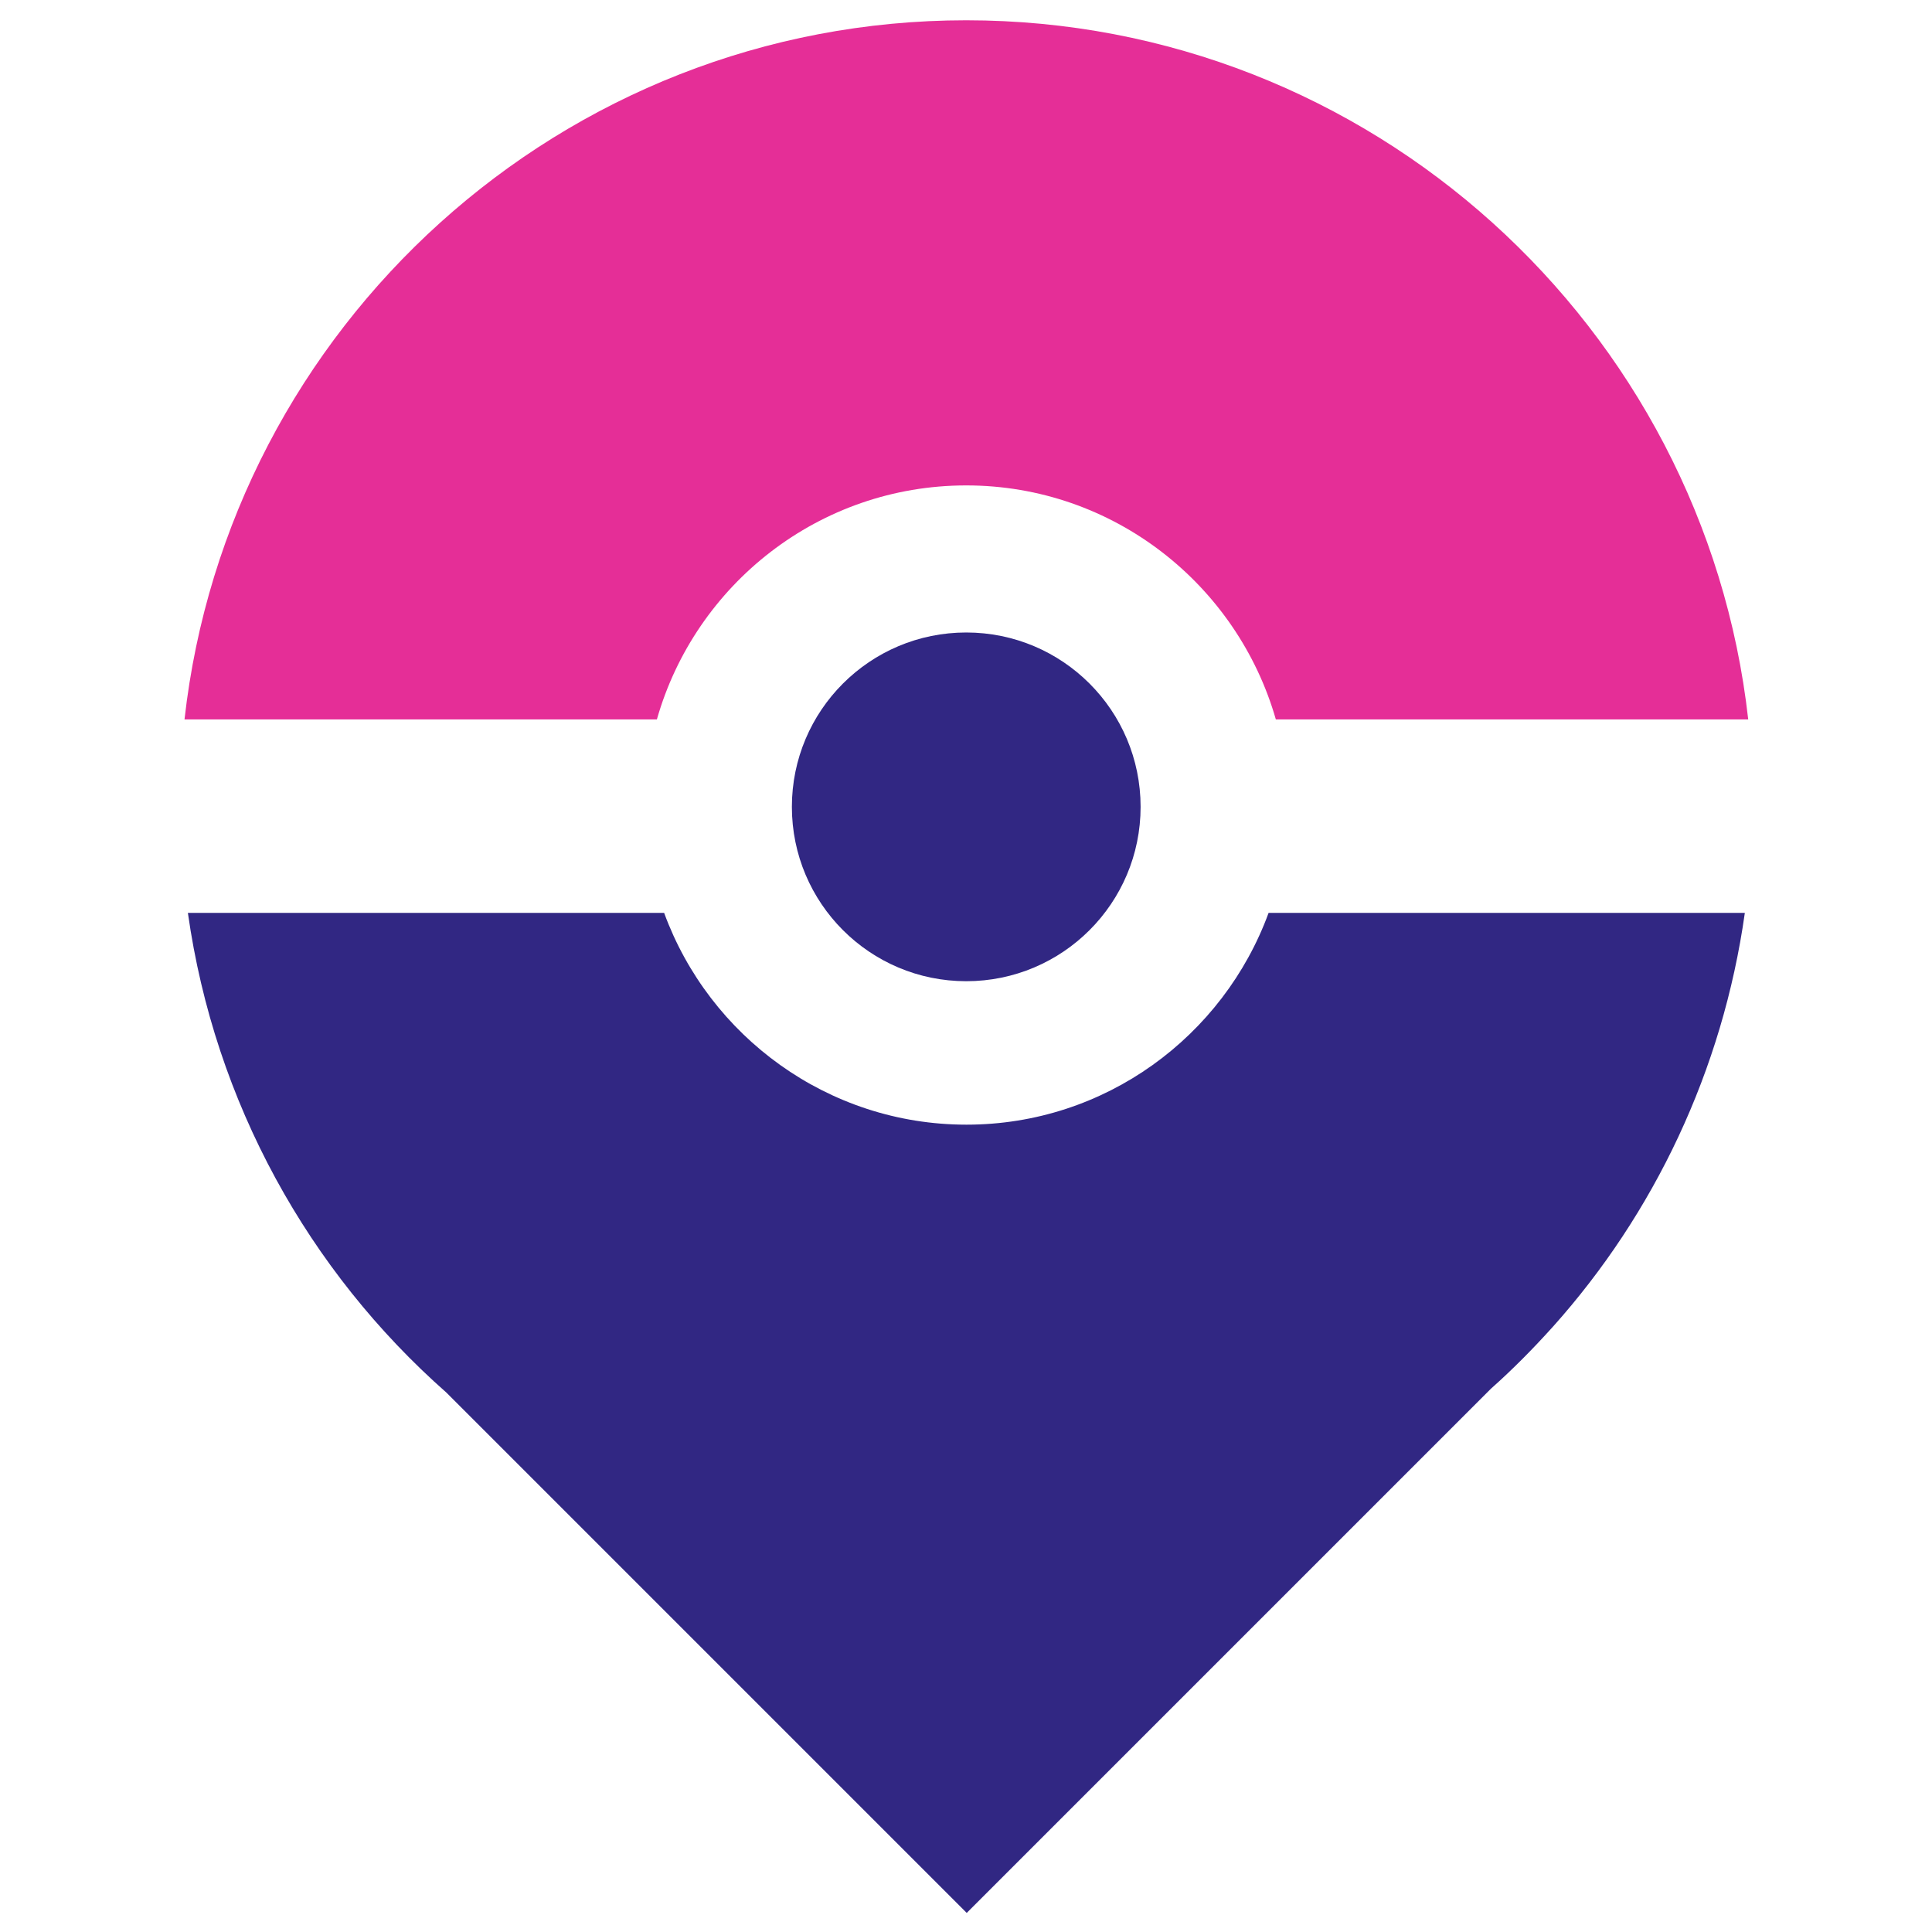
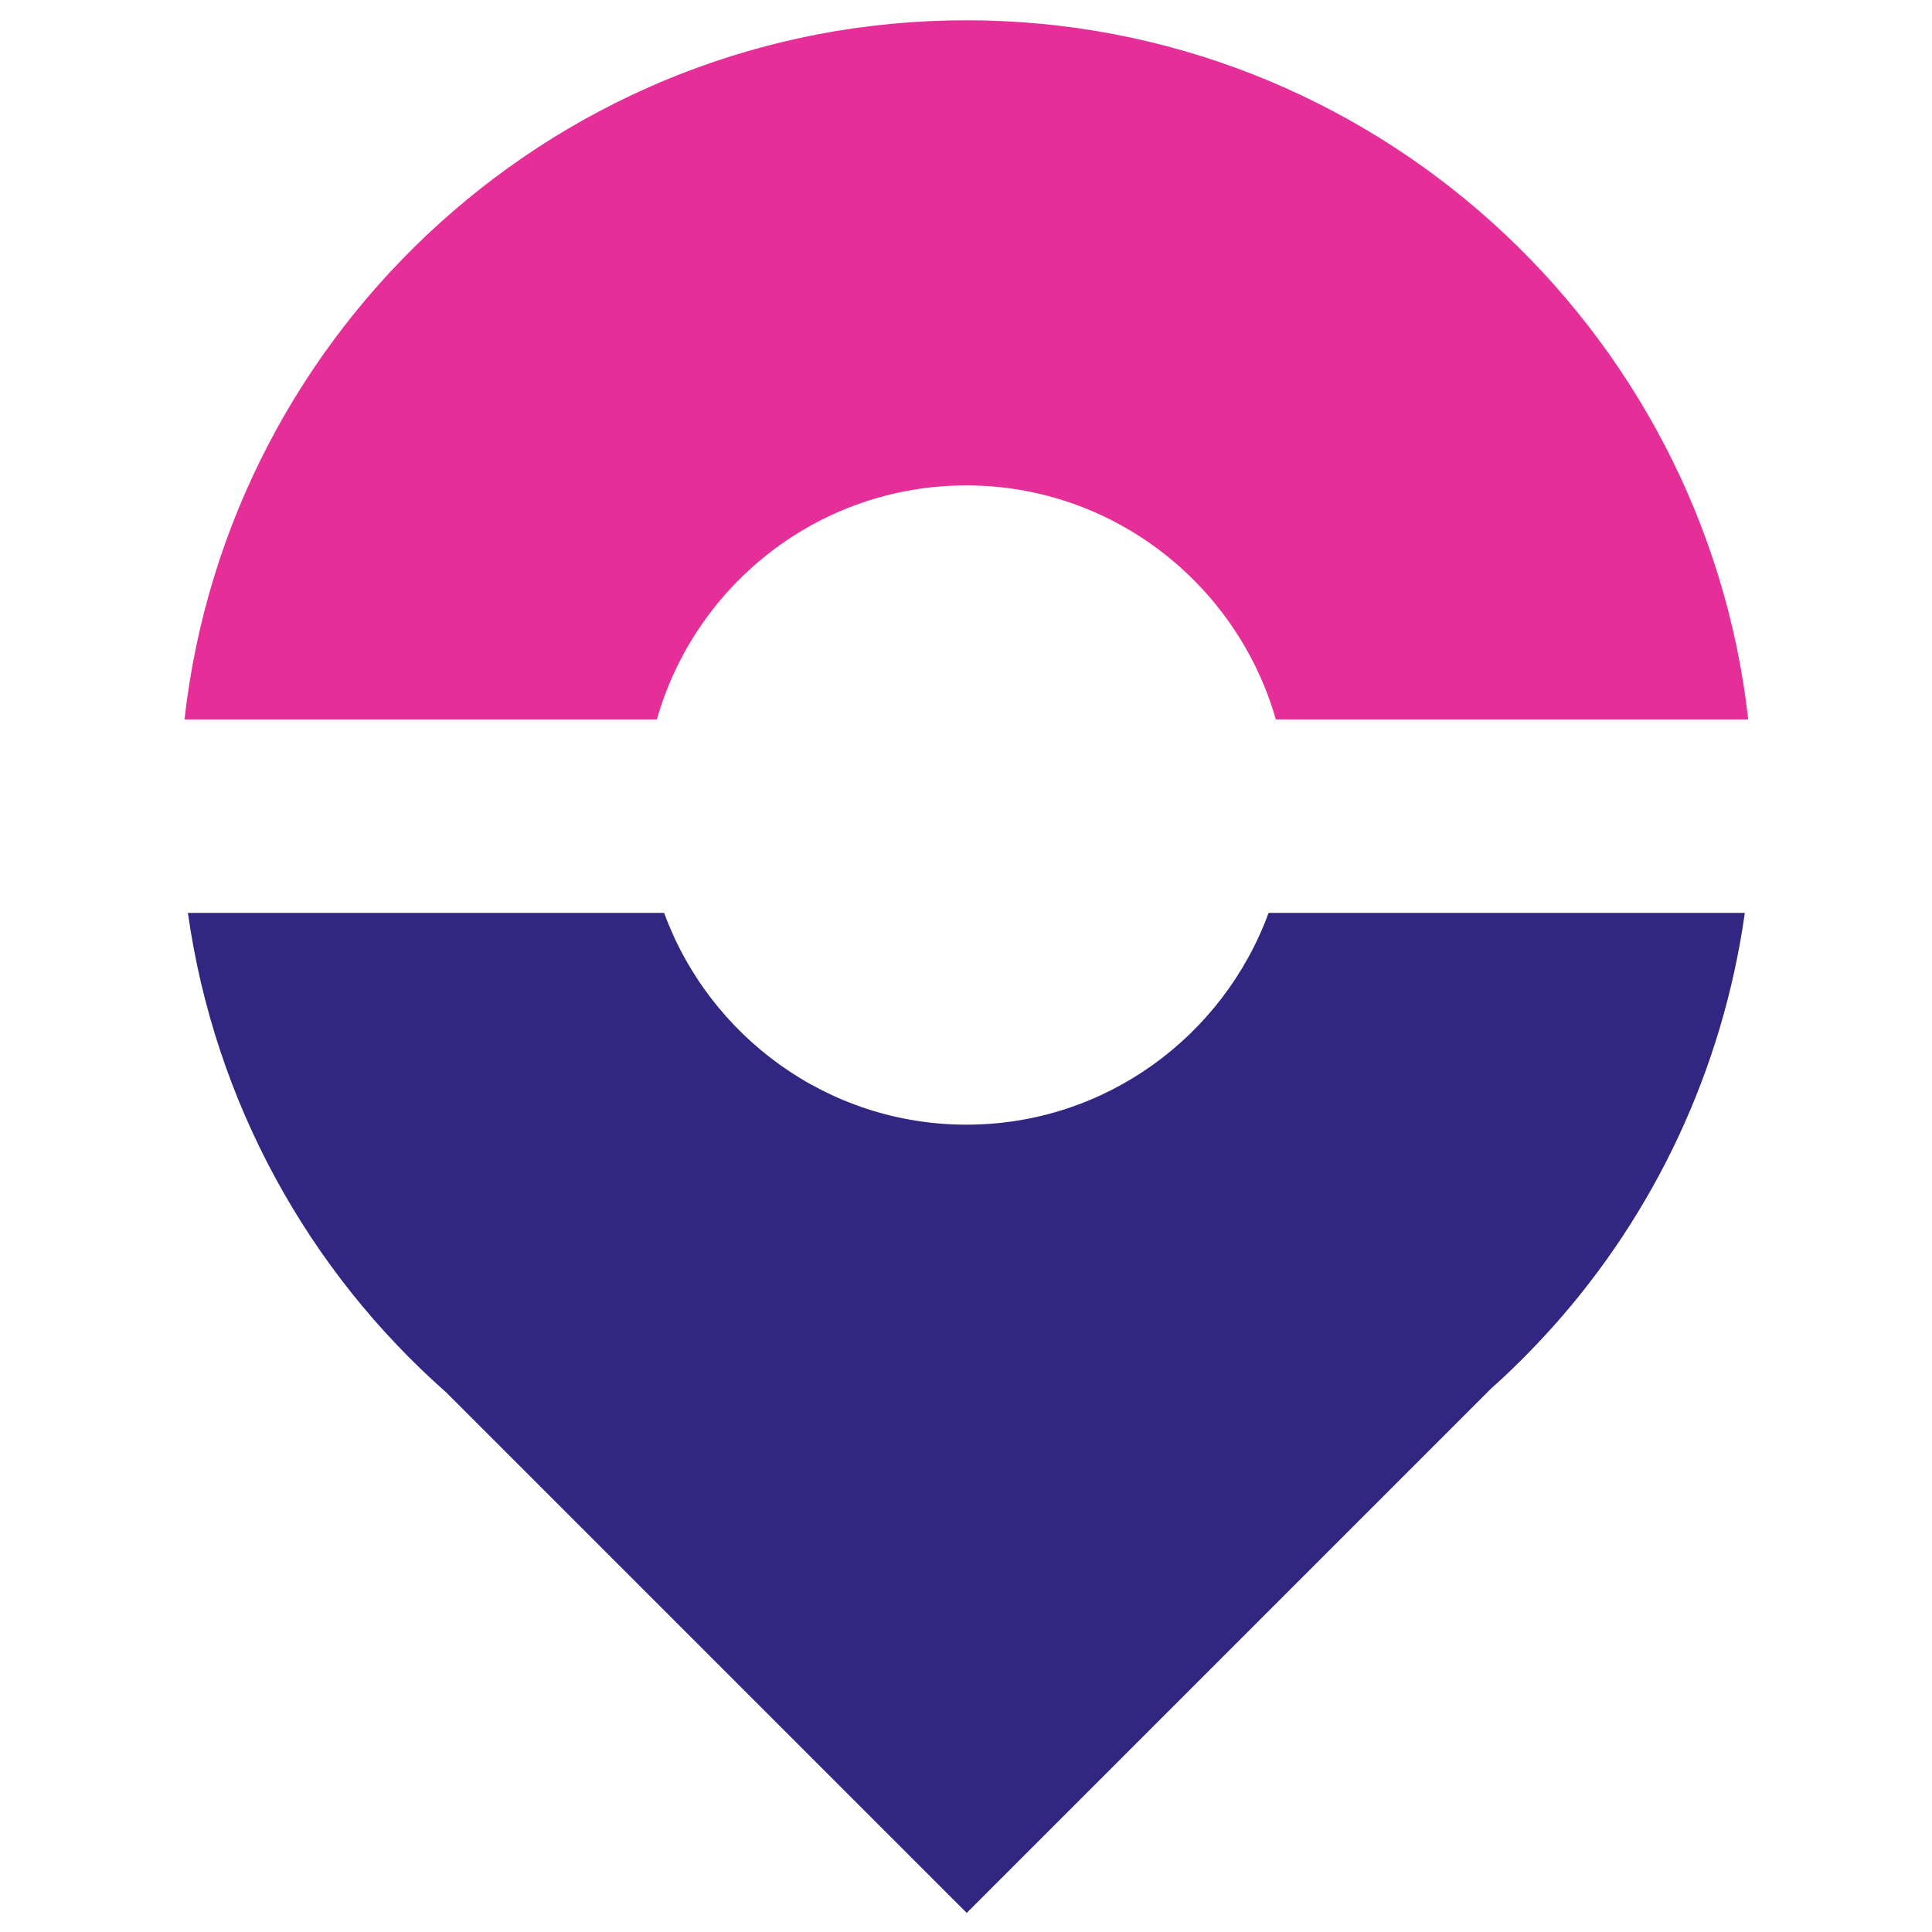
<svg xmlns="http://www.w3.org/2000/svg" version="1.1" id="Calque_1" x="0px" y="0px" viewBox="0 0 800 800" style="enable-background:new 0 0 800 800;" xml:space="preserve">
  <style type="text/css">
	.st0{fill:#312783;}
	.st1{fill:#E52E97;}
</style>
  <path class="st0" d="M722.5,378H525.3c-18.7,51.1-67.7,87.7-125.1,87.7S293.7,429.1,275,378H77.8c11.1,78.6,50.1,148.4,107,198.6  l215.5,215.5L617.4,575c9-8,17.4-16.5,25.5-25.5l0.1-0.1l0,0C684.9,502.6,713.3,443.3,722.5,378L722.5,378z" />
-   <circle class="st0" cx="400.1" cy="334.1" r="72.2" />
  <path class="st1" d="M272,297.9C287.9,242,339.2,201,400.1,201s112.2,41.1,128.2,96.9h195.6C705.7,135.3,567.5,8.4,400.1,8.4  S94.6,135.3,76.4,297.9H272z" />
</svg>